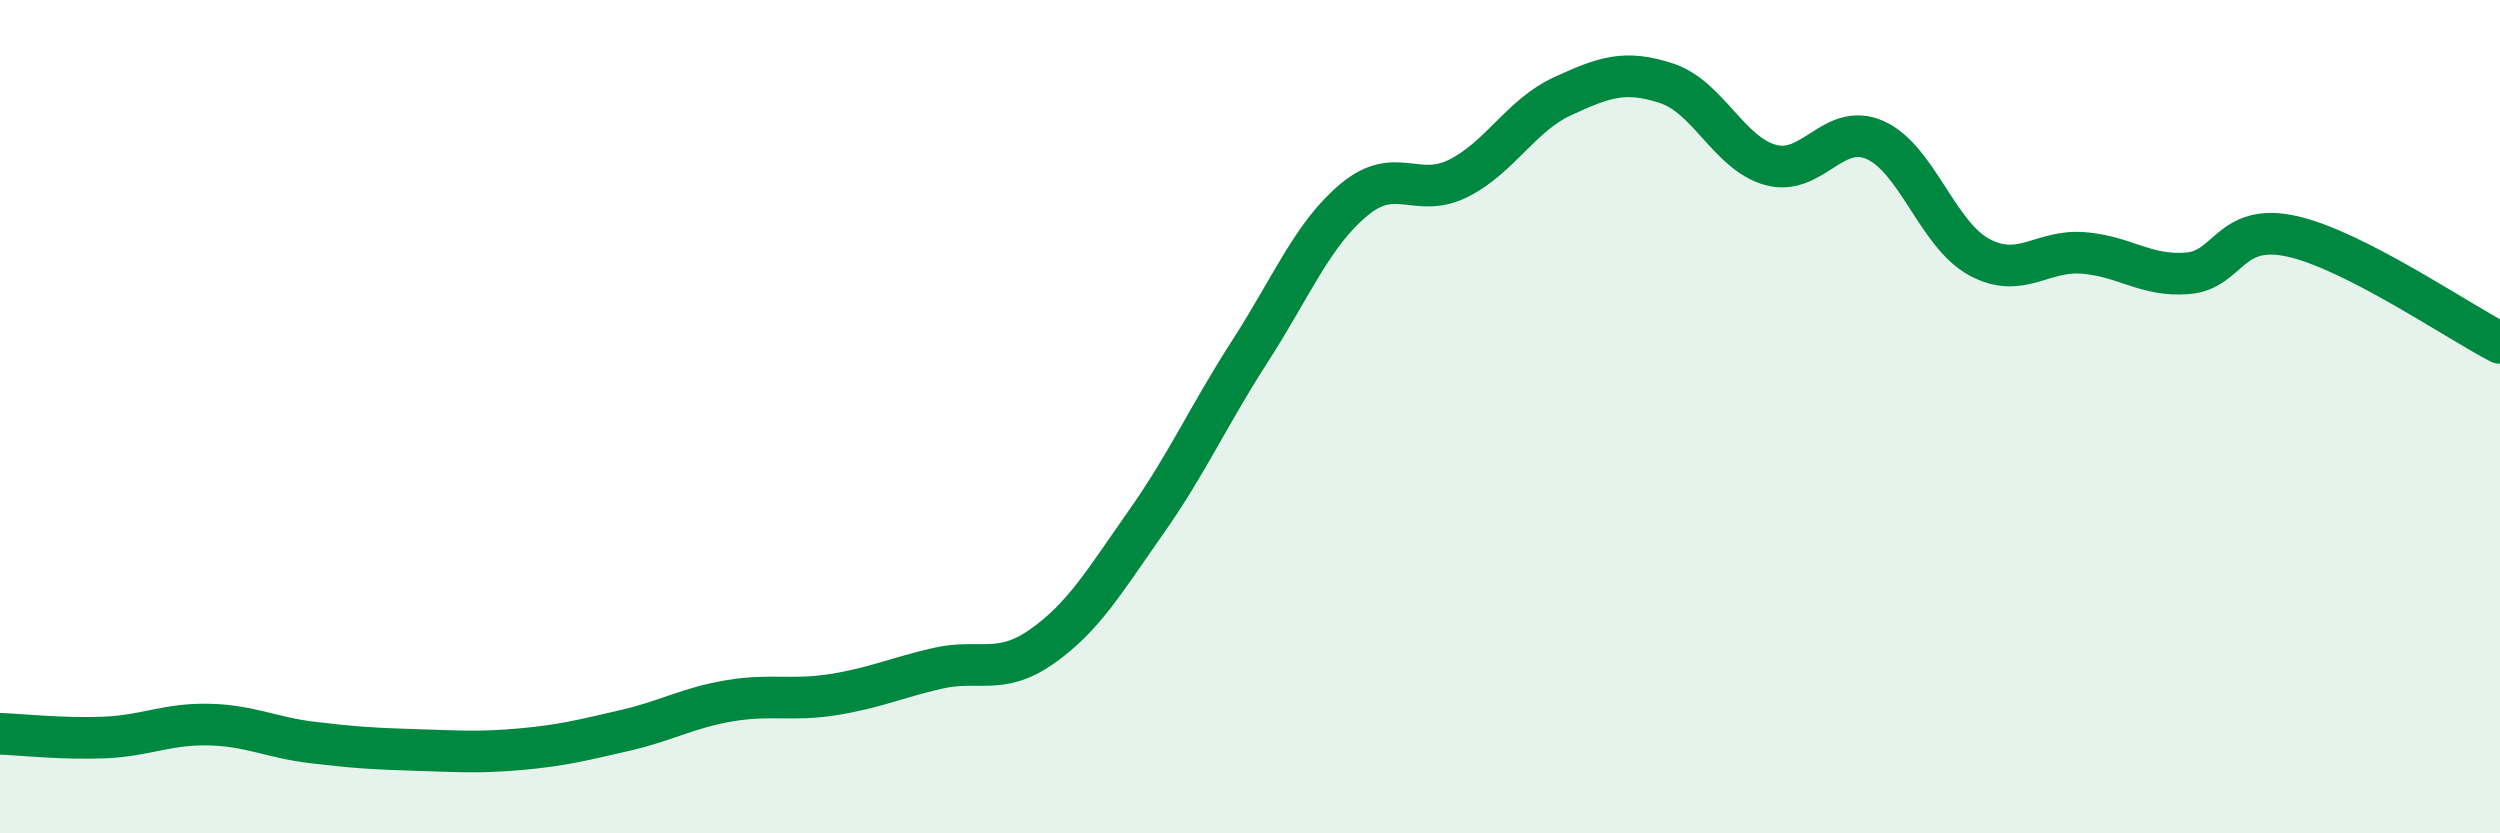
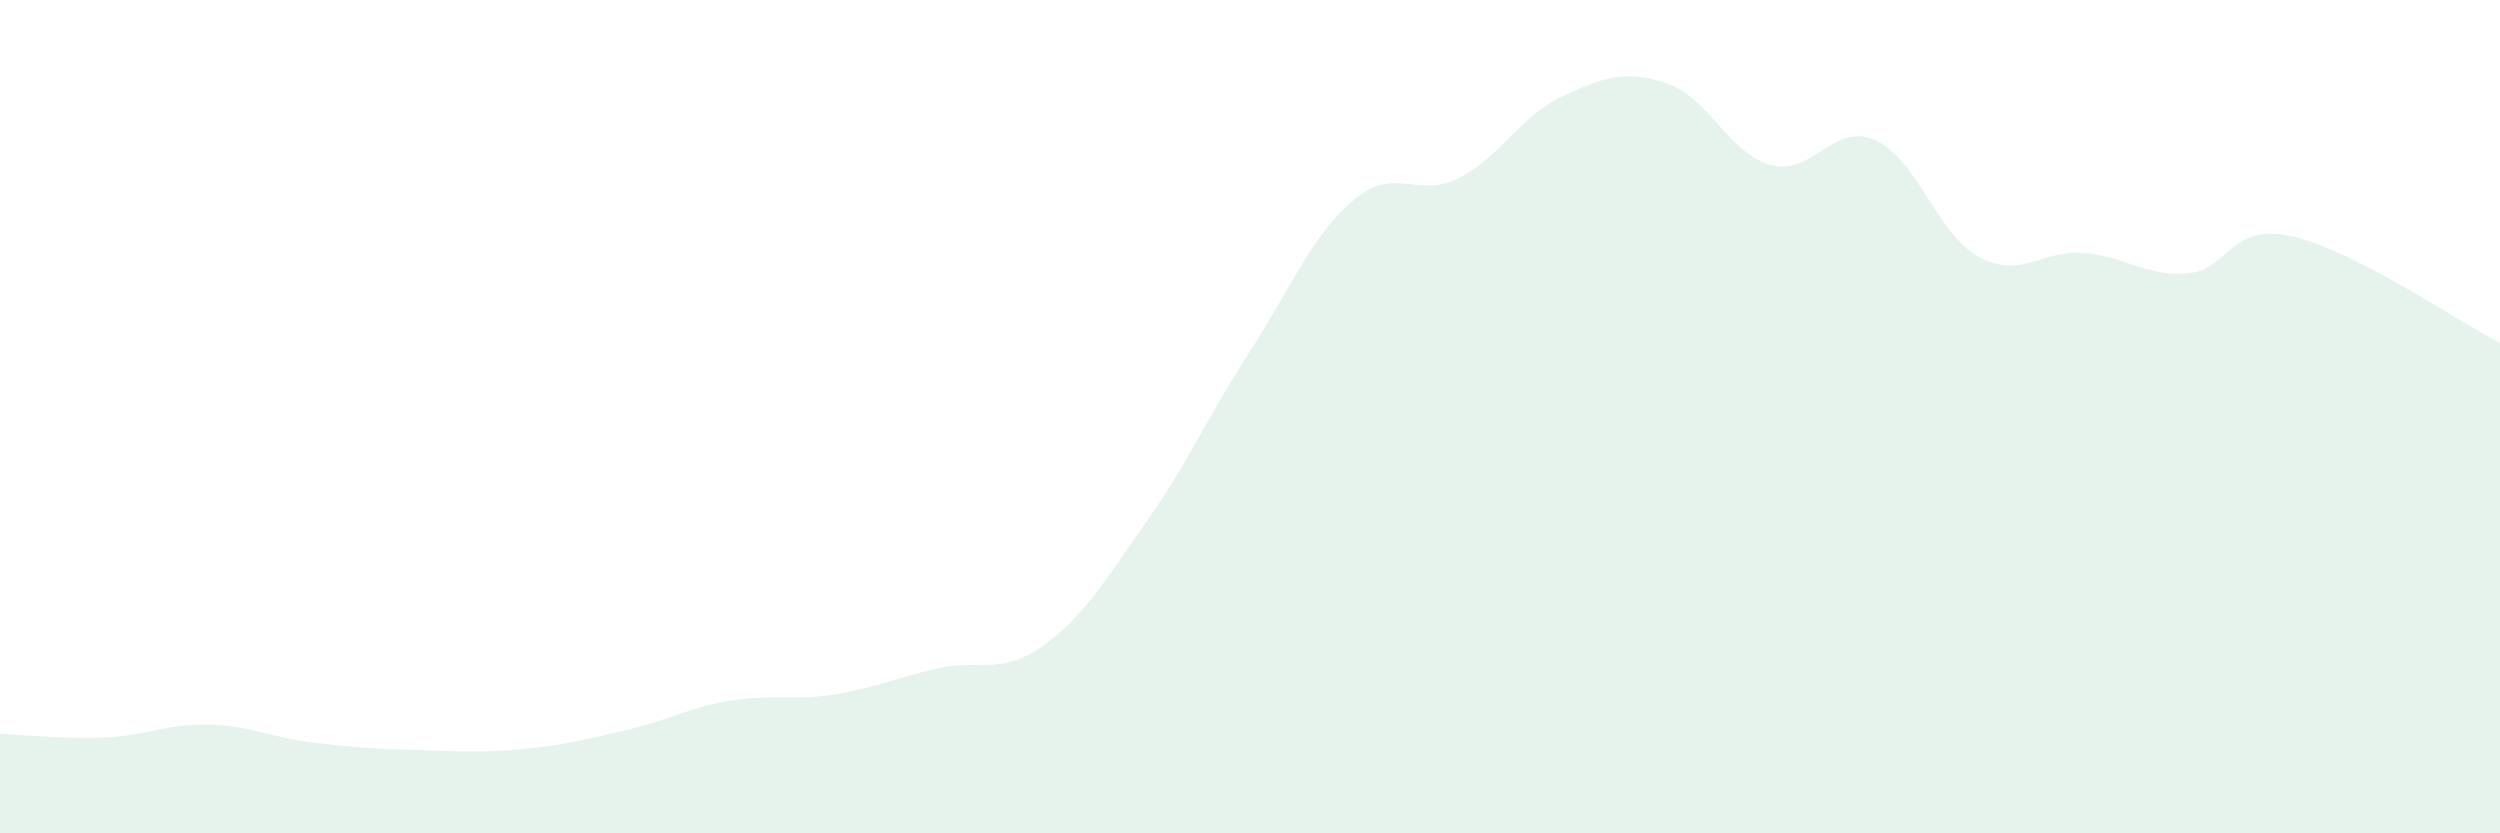
<svg xmlns="http://www.w3.org/2000/svg" width="60" height="20" viewBox="0 0 60 20">
  <path d="M 0,17.61 C 0.5,17.63 1.5,17.74 2.5,17.7 C 3.5,17.66 4,17.37 5,17.39 C 6,17.41 6.5,17.7 7.5,17.82 C 8.5,17.94 9,17.97 10,18 C 11,18.03 11.5,18.07 12.5,17.98 C 13.5,17.89 14,17.76 15,17.53 C 16,17.3 16.5,16.99 17.5,16.82 C 18.5,16.65 19,16.83 20,16.67 C 21,16.51 21.5,16.27 22.5,16.04 C 23.5,15.81 24,16.22 25,15.52 C 26,14.82 26.5,13.96 27.5,12.54 C 28.5,11.12 29,9.98 30,8.43 C 31,6.88 31.5,5.62 32.5,4.79 C 33.5,3.96 34,4.78 35,4.28 C 36,3.78 36.5,2.77 37.5,2.31 C 38.5,1.85 39,1.67 40,2 C 41,2.33 41.5,3.69 42.5,3.96 C 43.5,4.23 44,2.92 45,3.36 C 46,3.8 46.5,5.63 47.5,6.17 C 48.5,6.71 49,5.99 50,6.07 C 51,6.15 51.5,6.64 52.5,6.56 C 53.5,6.48 53.5,5.34 55,5.67 C 56.5,6 59,7.72 60,8.23L60 20L0 20Z" fill="#008740" opacity="0.1" stroke-linecap="round" stroke-linejoin="round" />
-   <path d="M 0,17.61 C 0.5,17.63 1.5,17.74 2.5,17.7 C 3.5,17.66 4,17.37 5,17.39 C 6,17.41 6.5,17.7 7.5,17.82 C 8.5,17.94 9,17.97 10,18 C 11,18.03 11.5,18.07 12.5,17.98 C 13.5,17.89 14,17.76 15,17.53 C 16,17.3 16.5,16.99 17.5,16.82 C 18.5,16.65 19,16.83 20,16.67 C 21,16.51 21.5,16.27 22.5,16.04 C 23.5,15.81 24,16.22 25,15.52 C 26,14.82 26.5,13.96 27.5,12.54 C 28.5,11.12 29,9.98 30,8.43 C 31,6.88 31.5,5.62 32.5,4.79 C 33.5,3.96 34,4.78 35,4.28 C 36,3.78 36.5,2.77 37.5,2.31 C 38.5,1.85 39,1.67 40,2 C 41,2.33 41.5,3.69 42.5,3.96 C 43.5,4.23 44,2.92 45,3.36 C 46,3.8 46.5,5.63 47.5,6.17 C 48.5,6.71 49,5.99 50,6.07 C 51,6.15 51.5,6.64 52.5,6.56 C 53.5,6.48 53.5,5.34 55,5.67 C 56.5,6 59,7.72 60,8.23" stroke="#008740" stroke-width="1" fill="none" stroke-linecap="round" stroke-linejoin="round" />
</svg>